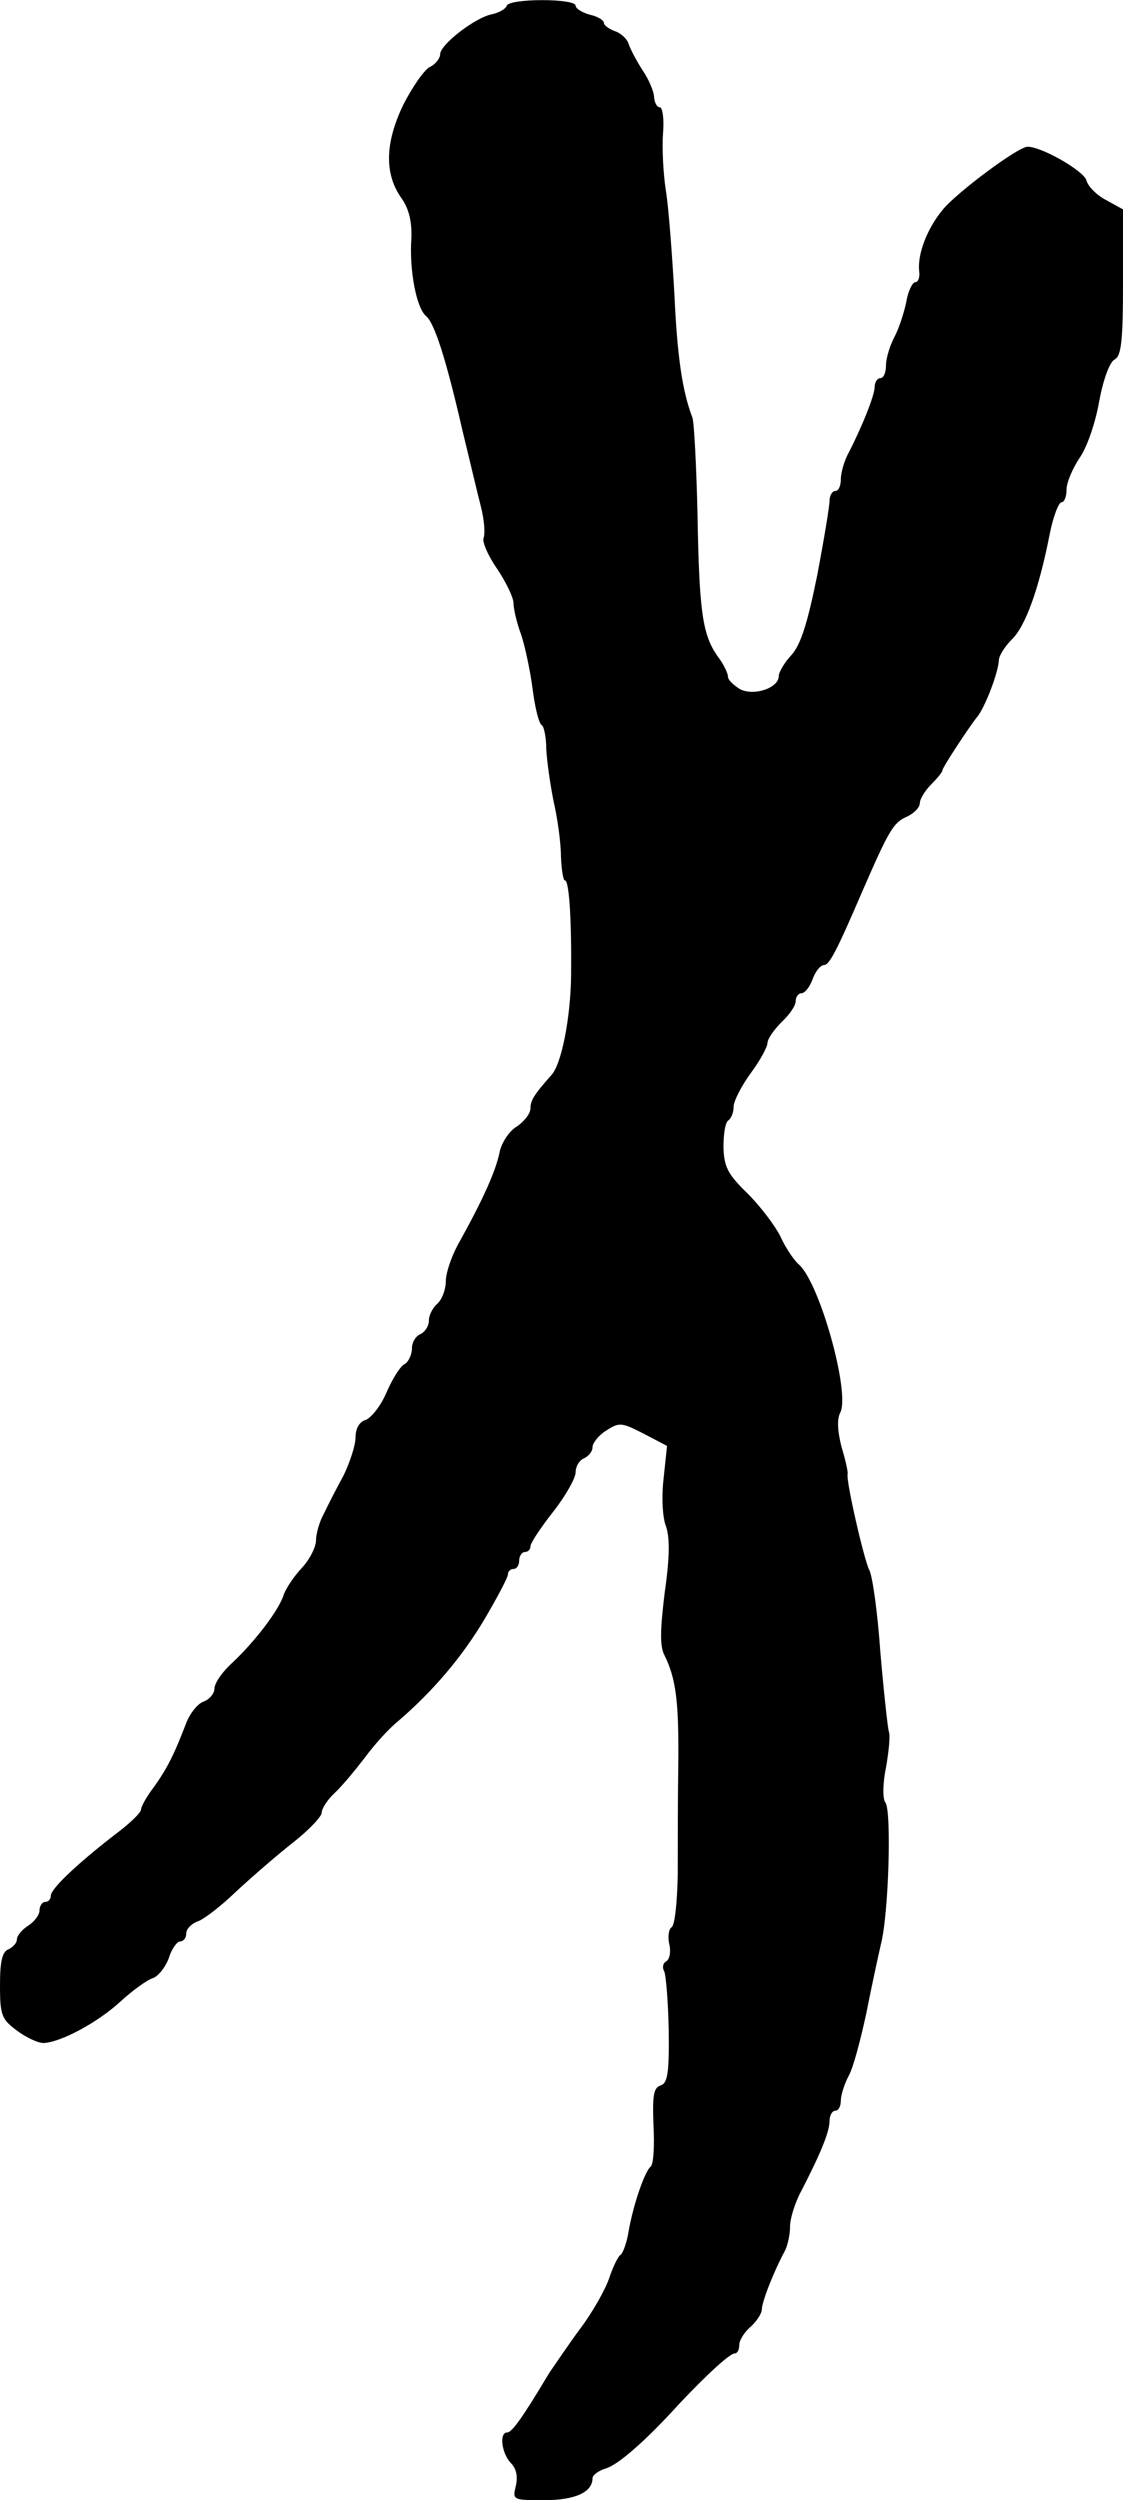
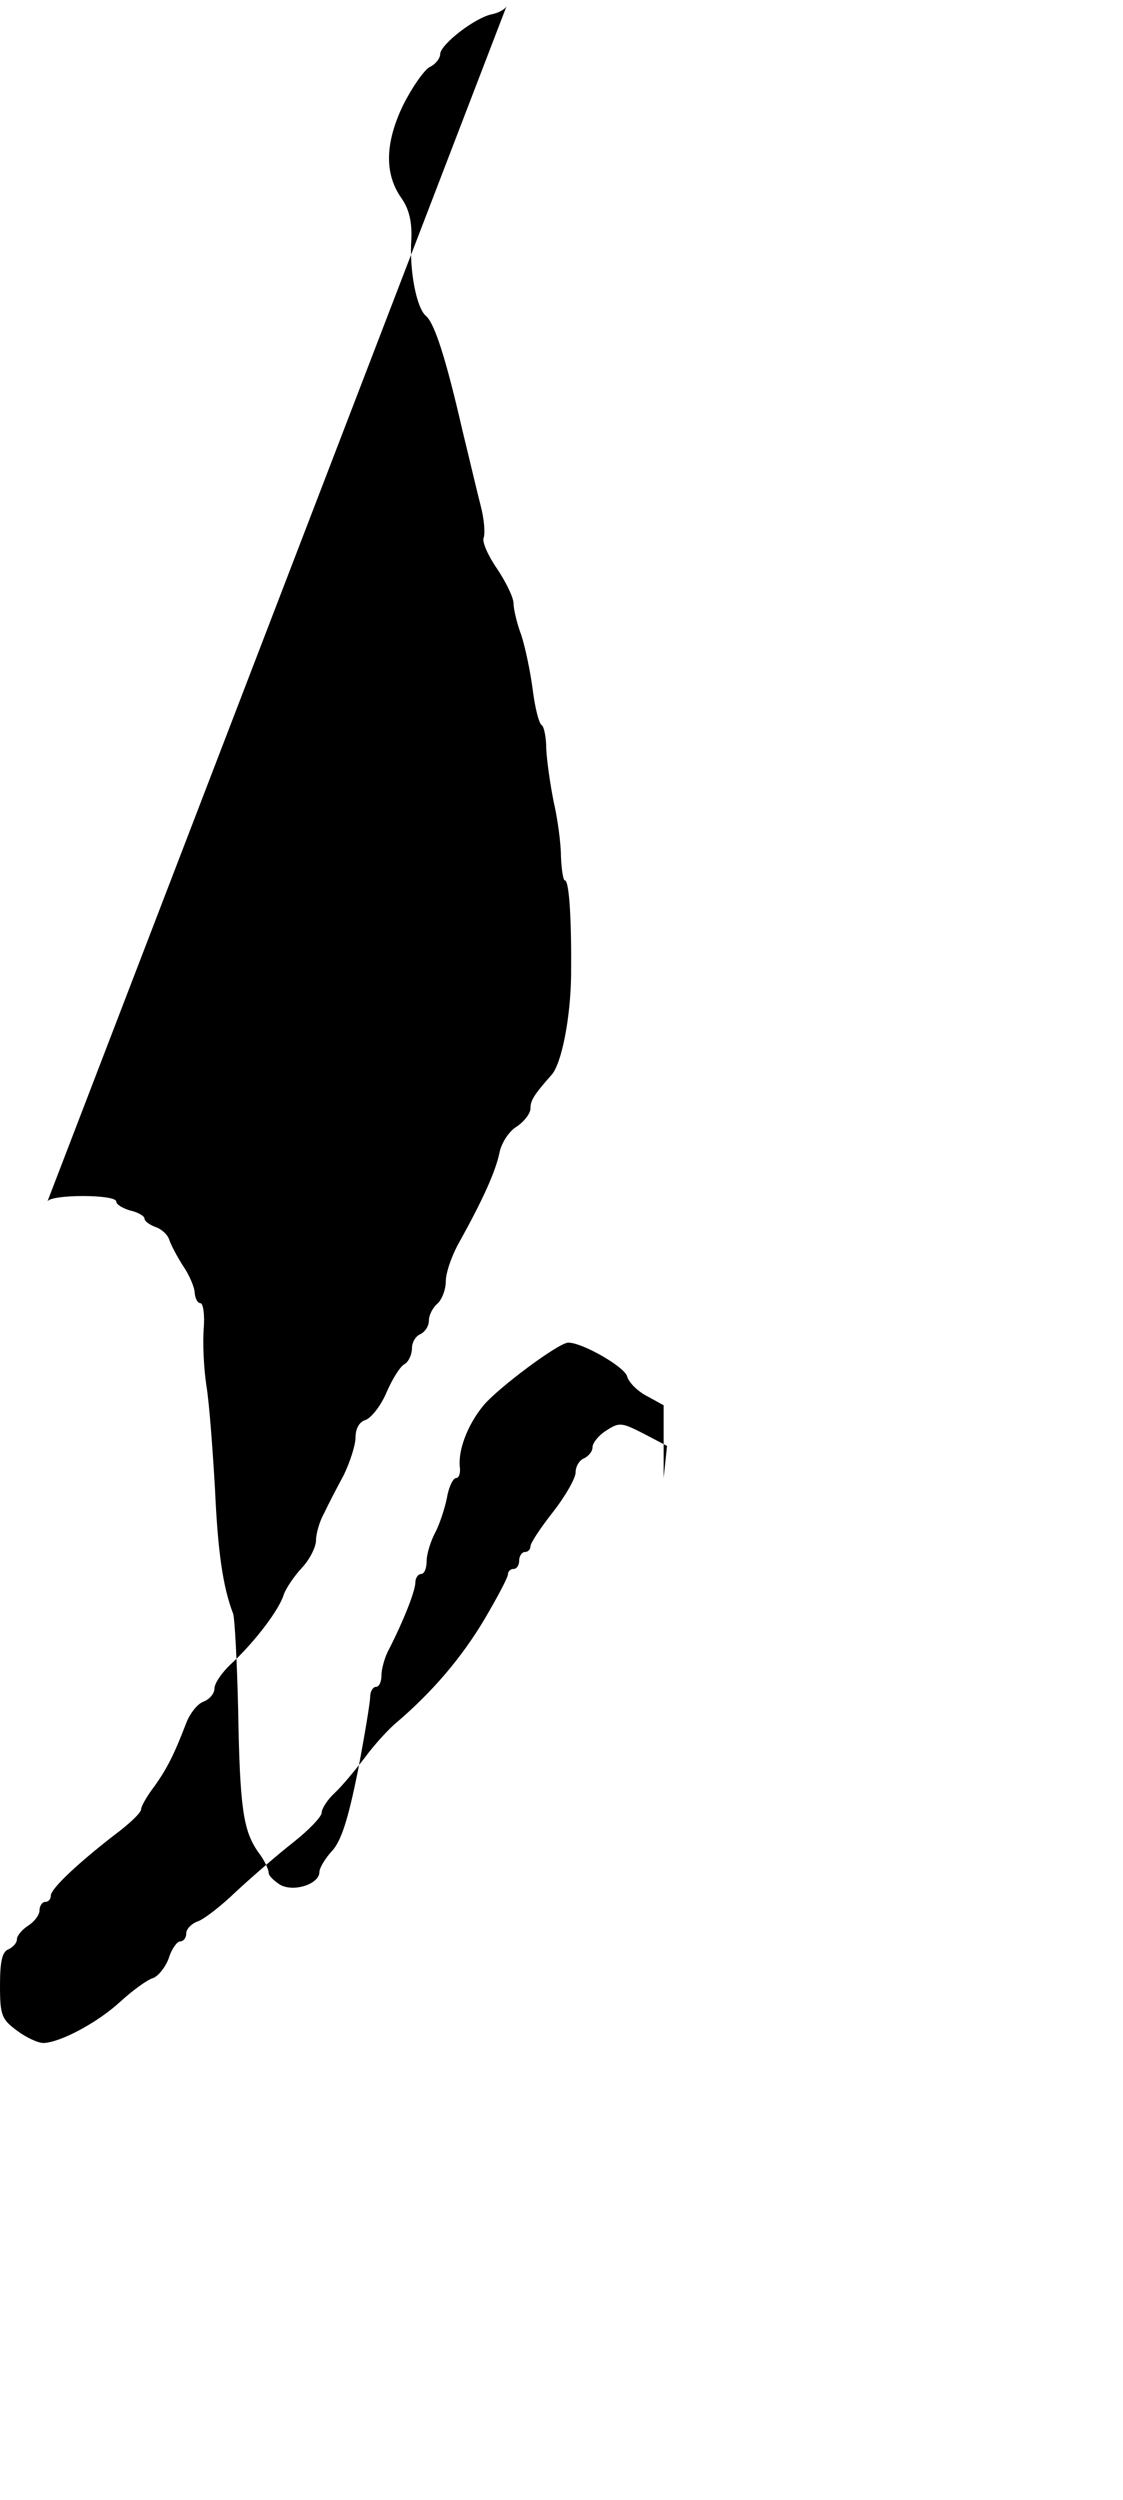
<svg xmlns="http://www.w3.org/2000/svg" version="1.0" width="199pt" height="443pt" viewBox="0 0 199 443" preserveAspectRatio="xMidYMid meet">
  <g transform="translate(0,443) scale(0.1,-0.1)" fill="#000000" stroke="none">
-     <path d="M898 4420 c-2 -6 -13 -12 -25 -15 -30 -5 -93 -54 -93 -71 0 -7 -8 -18 -19 -23 -10 -6 -31 -36 -47 -68 -32 -67 -33 -122 -2 -165 13 -19 18 -41 17 -70 -4 -57 9 -124 26 -138 15 -13 35 -74 65 -205 12 -49 26 -109 32 -132 6 -23 8 -48 5 -56 -3 -7 8 -32 24 -55 16 -24 29 -51 29 -61 0 -10 6 -36 14 -57 7 -22 16 -65 20 -96 4 -32 11 -60 16 -63 4 -2 8 -22 8 -42 1 -21 7 -63 13 -93 7 -30 13 -74 13 -97 1 -24 4 -43 7 -43 8 0 12 -75 11 -169 -1 -75 -17 -157 -35 -176 -31 -35 -37 -45 -37 -59 0 -9 -11 -23 -24 -32 -14 -8 -28 -30 -31 -47 -7 -33 -29 -82 -70 -156 -14 -24 -25 -56 -25 -71 0 -15 -7 -33 -15 -40 -8 -7 -15 -20 -15 -30 0 -10 -7 -20 -15 -24 -8 -3 -15 -14 -15 -25 0 -11 -6 -24 -13 -28 -8 -4 -22 -27 -32 -50 -10 -24 -27 -45 -37 -49 -11 -3 -18 -15 -18 -31 0 -14 -10 -44 -21 -67 -12 -22 -28 -53 -35 -68 -8 -14 -14 -36 -14 -47 0 -12 -11 -34 -25 -49 -14 -15 -28 -36 -32 -47 -8 -27 -50 -82 -90 -120 -18 -16 -33 -37 -33 -47 0 -9 -9 -19 -19 -23 -10 -3 -24 -20 -31 -38 -21 -55 -34 -81 -57 -113 -13 -17 -23 -35 -23 -40 0 -6 -21 -26 -48 -46 -67 -52 -112 -95 -112 -107 0 -6 -4 -11 -10 -11 -5 0 -10 -7 -10 -15 0 -8 -9 -20 -20 -27 -11 -7 -20 -18 -20 -24 0 -7 -7 -14 -15 -18 -11 -4 -15 -21 -15 -64 0 -53 3 -60 30 -80 16 -12 37 -22 47 -22 30 1 96 36 137 74 22 20 47 38 57 41 9 3 22 19 28 35 5 17 15 30 20 30 6 0 11 6 11 14 0 8 9 17 19 21 11 3 42 27 69 53 28 26 73 65 101 87 28 22 51 46 51 53 0 7 10 23 23 35 13 12 36 40 53 62 16 22 42 51 58 64 63 54 114 114 154 181 23 39 42 75 42 80 0 6 5 10 10 10 6 0 10 7 10 15 0 8 5 15 10 15 6 0 10 5 10 10 0 6 18 33 40 61 22 28 40 60 40 70 0 11 7 22 15 25 8 4 15 12 15 20 0 7 11 21 24 29 23 15 27 15 66 -5 l42 -22 -6 -57 c-4 -33 -2 -70 4 -85 7 -20 7 -54 -2 -117 -8 -65 -9 -95 -1 -111 21 -42 26 -83 25 -193 -1 -60 -1 -149 -1 -197 -1 -48 -5 -89 -11 -93 -5 -3 -7 -17 -4 -30 3 -12 1 -26 -5 -30 -6 -3 -8 -11 -4 -18 3 -6 7 -53 8 -104 1 -76 -2 -94 -14 -98 -13 -4 -15 -18 -13 -71 2 -37 0 -69 -5 -73 -10 -8 -30 -64 -39 -114 -3 -20 -10 -39 -14 -42 -5 -3 -14 -22 -21 -43 -7 -20 -29 -59 -50 -87 -20 -27 -45 -64 -56 -80 -47 -79 -66 -105 -74 -105 -15 0 -10 -37 6 -54 10 -10 13 -24 9 -41 -6 -25 -5 -25 51 -25 54 0 85 14 85 39 0 5 10 13 23 17 22 6 72 50 130 114 47 50 90 90 99 90 5 0 8 7 8 15 0 8 9 23 20 32 11 10 20 24 20 31 0 13 21 67 41 104 5 10 9 29 9 43 0 14 9 43 20 63 33 64 50 104 50 124 0 10 5 18 10 18 6 0 10 8 10 18 0 9 6 29 14 44 8 14 21 64 31 110 9 46 21 101 26 123 14 54 19 237 8 251 -5 6 -5 33 1 62 5 29 8 57 5 64 -2 7 -9 71 -15 141 -5 71 -14 136 -20 146 -9 18 -41 157 -38 169 1 4 -4 26 -11 49 -7 28 -8 49 -2 60 18 35 -37 232 -74 263 -8 7 -23 29 -32 49 -10 20 -36 54 -58 76 -35 34 -42 47 -43 82 0 23 3 45 9 48 5 4 9 14 9 24 0 10 14 37 30 59 17 23 30 47 30 54 0 7 12 24 25 37 14 13 25 29 25 37 0 8 5 14 10 14 6 0 15 11 20 25 5 14 14 25 20 25 10 0 23 26 70 135 44 101 53 117 75 127 14 6 25 17 25 25 0 7 9 22 20 33 11 11 20 22 20 25 0 5 46 75 61 94 14 16 38 79 39 101 0 8 11 25 23 37 24 23 48 89 67 186 6 31 16 57 21 57 5 0 9 10 9 23 0 12 11 38 24 57 13 19 28 64 34 100 7 37 18 68 27 73 12 6 15 32 15 137 l0 129 -29 16 c-16 8 -33 24 -36 36 -6 17 -79 59 -104 59 -17 0 -124 -80 -150 -111 -29 -35 -46 -81 -42 -111 1 -10 -2 -18 -7 -18 -5 0 -13 -16 -16 -35 -4 -19 -13 -47 -21 -62 -8 -15 -15 -38 -15 -50 0 -13 -4 -23 -10 -23 -5 0 -10 -7 -10 -15 0 -15 -21 -68 -46 -117 -8 -14 -14 -36 -14 -47 0 -12 -4 -21 -10 -21 -5 0 -10 -8 -10 -17 0 -10 -10 -70 -22 -133 -17 -84 -29 -122 -45 -140 -13 -14 -23 -31 -23 -38 0 -21 -44 -36 -69 -23 -11 7 -21 16 -21 22 0 6 -8 23 -19 37 -26 38 -32 77 -35 252 -2 85 -6 162 -9 170 -18 47 -27 109 -32 220 -4 69 -10 151 -15 182 -5 32 -7 78 -5 103 2 25 -1 45 -6 45 -5 0 -9 8 -10 18 0 9 -9 31 -20 47 -11 17 -22 38 -25 47 -3 10 -15 20 -25 23 -10 4 -19 10 -19 15 0 4 -11 11 -25 14 -14 4 -25 11 -25 16 0 13 -117 13 -122 0z" />
+     <path d="M898 4420 c-2 -6 -13 -12 -25 -15 -30 -5 -93 -54 -93 -71 0 -7 -8 -18 -19 -23 -10 -6 -31 -36 -47 -68 -32 -67 -33 -122 -2 -165 13 -19 18 -41 17 -70 -4 -57 9 -124 26 -138 15 -13 35 -74 65 -205 12 -49 26 -109 32 -132 6 -23 8 -48 5 -56 -3 -7 8 -32 24 -55 16 -24 29 -51 29 -61 0 -10 6 -36 14 -57 7 -22 16 -65 20 -96 4 -32 11 -60 16 -63 4 -2 8 -22 8 -42 1 -21 7 -63 13 -93 7 -30 13 -74 13 -97 1 -24 4 -43 7 -43 8 0 12 -75 11 -169 -1 -75 -17 -157 -35 -176 -31 -35 -37 -45 -37 -59 0 -9 -11 -23 -24 -32 -14 -8 -28 -30 -31 -47 -7 -33 -29 -82 -70 -156 -14 -24 -25 -56 -25 -71 0 -15 -7 -33 -15 -40 -8 -7 -15 -20 -15 -30 0 -10 -7 -20 -15 -24 -8 -3 -15 -14 -15 -25 0 -11 -6 -24 -13 -28 -8 -4 -22 -27 -32 -50 -10 -24 -27 -45 -37 -49 -11 -3 -18 -15 -18 -31 0 -14 -10 -44 -21 -67 -12 -22 -28 -53 -35 -68 -8 -14 -14 -36 -14 -47 0 -12 -11 -34 -25 -49 -14 -15 -28 -36 -32 -47 -8 -27 -50 -82 -90 -120 -18 -16 -33 -37 -33 -47 0 -9 -9 -19 -19 -23 -10 -3 -24 -20 -31 -38 -21 -55 -34 -81 -57 -113 -13 -17 -23 -35 -23 -40 0 -6 -21 -26 -48 -46 -67 -52 -112 -95 -112 -107 0 -6 -4 -11 -10 -11 -5 0 -10 -7 -10 -15 0 -8 -9 -20 -20 -27 -11 -7 -20 -18 -20 -24 0 -7 -7 -14 -15 -18 -11 -4 -15 -21 -15 -64 0 -53 3 -60 30 -80 16 -12 37 -22 47 -22 30 1 96 36 137 74 22 20 47 38 57 41 9 3 22 19 28 35 5 17 15 30 20 30 6 0 11 6 11 14 0 8 9 17 19 21 11 3 42 27 69 53 28 26 73 65 101 87 28 22 51 46 51 53 0 7 10 23 23 35 13 12 36 40 53 62 16 22 42 51 58 64 63 54 114 114 154 181 23 39 42 75 42 80 0 6 5 10 10 10 6 0 10 7 10 15 0 8 5 15 10 15 6 0 10 5 10 10 0 6 18 33 40 61 22 28 40 60 40 70 0 11 7 22 15 25 8 4 15 12 15 20 0 7 11 21 24 29 23 15 27 15 66 -5 l42 -22 -6 -57 l0 129 -29 16 c-16 8 -33 24 -36 36 -6 17 -79 59 -104 59 -17 0 -124 -80 -150 -111 -29 -35 -46 -81 -42 -111 1 -10 -2 -18 -7 -18 -5 0 -13 -16 -16 -35 -4 -19 -13 -47 -21 -62 -8 -15 -15 -38 -15 -50 0 -13 -4 -23 -10 -23 -5 0 -10 -7 -10 -15 0 -15 -21 -68 -46 -117 -8 -14 -14 -36 -14 -47 0 -12 -4 -21 -10 -21 -5 0 -10 -8 -10 -17 0 -10 -10 -70 -22 -133 -17 -84 -29 -122 -45 -140 -13 -14 -23 -31 -23 -38 0 -21 -44 -36 -69 -23 -11 7 -21 16 -21 22 0 6 -8 23 -19 37 -26 38 -32 77 -35 252 -2 85 -6 162 -9 170 -18 47 -27 109 -32 220 -4 69 -10 151 -15 182 -5 32 -7 78 -5 103 2 25 -1 45 -6 45 -5 0 -9 8 -10 18 0 9 -9 31 -20 47 -11 17 -22 38 -25 47 -3 10 -15 20 -25 23 -10 4 -19 10 -19 15 0 4 -11 11 -25 14 -14 4 -25 11 -25 16 0 13 -117 13 -122 0z" />
  </g>
</svg>